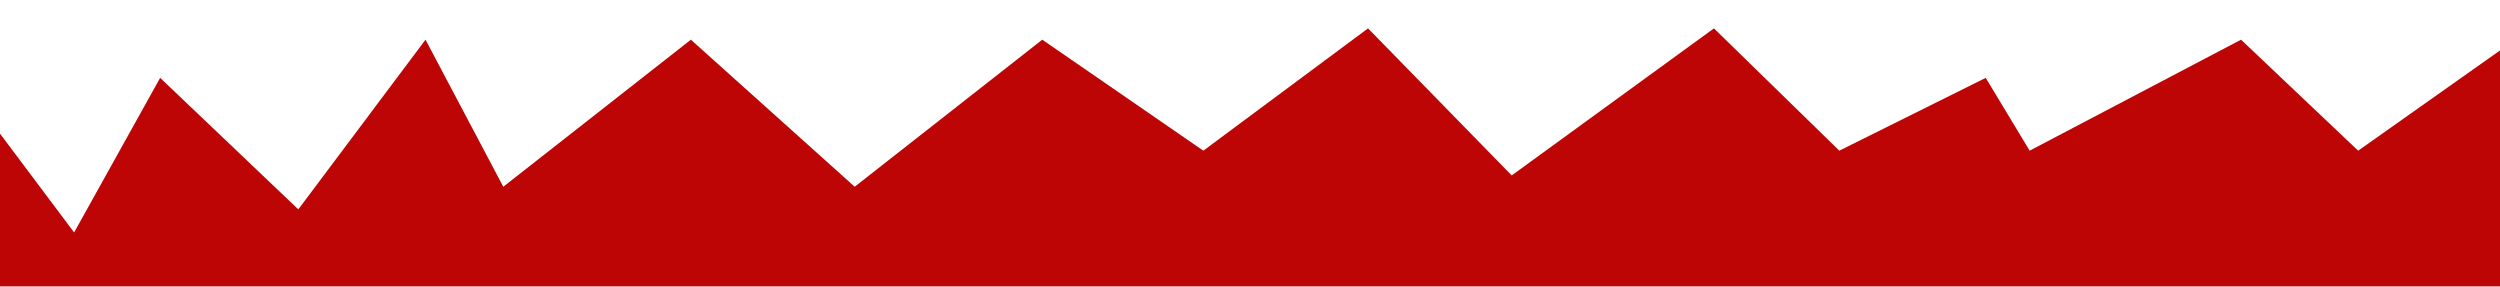
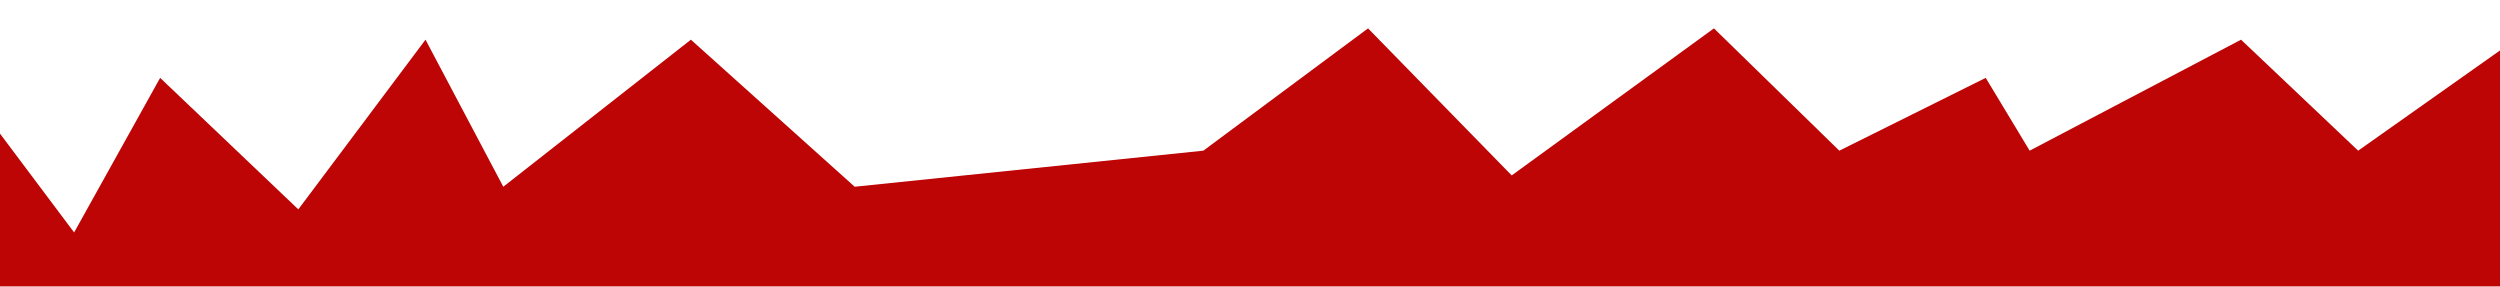
<svg xmlns="http://www.w3.org/2000/svg" width="1366" height="157" viewBox="0 0 1366 157" fill="none">
-   <path d="M-38.5 21.681L-74 156.5H1405V0L1288.5 82.33L1224.5 21.681L1109 82.33L1085 42.541L1005 82.33L936.5 15.5L826 95.851L747.5 15.5L657.5 82.33L569.5 21.681L467 102.032L377.5 21.681L275 102.032L232.5 21.681L163 114.393L87.5 42.541L40.5 127L-38.5 21.681Z" fill="#BD0505" />
+   <path d="M-38.5 21.681L-74 156.5H1405V0L1288.5 82.33L1224.5 21.681L1109 82.33L1085 42.541L1005 82.33L936.5 15.5L826 95.851L747.5 15.5L657.5 82.33L467 102.032L377.5 21.681L275 102.032L232.5 21.681L163 114.393L87.5 42.541L40.5 127L-38.5 21.681Z" fill="#BD0505" />
</svg>